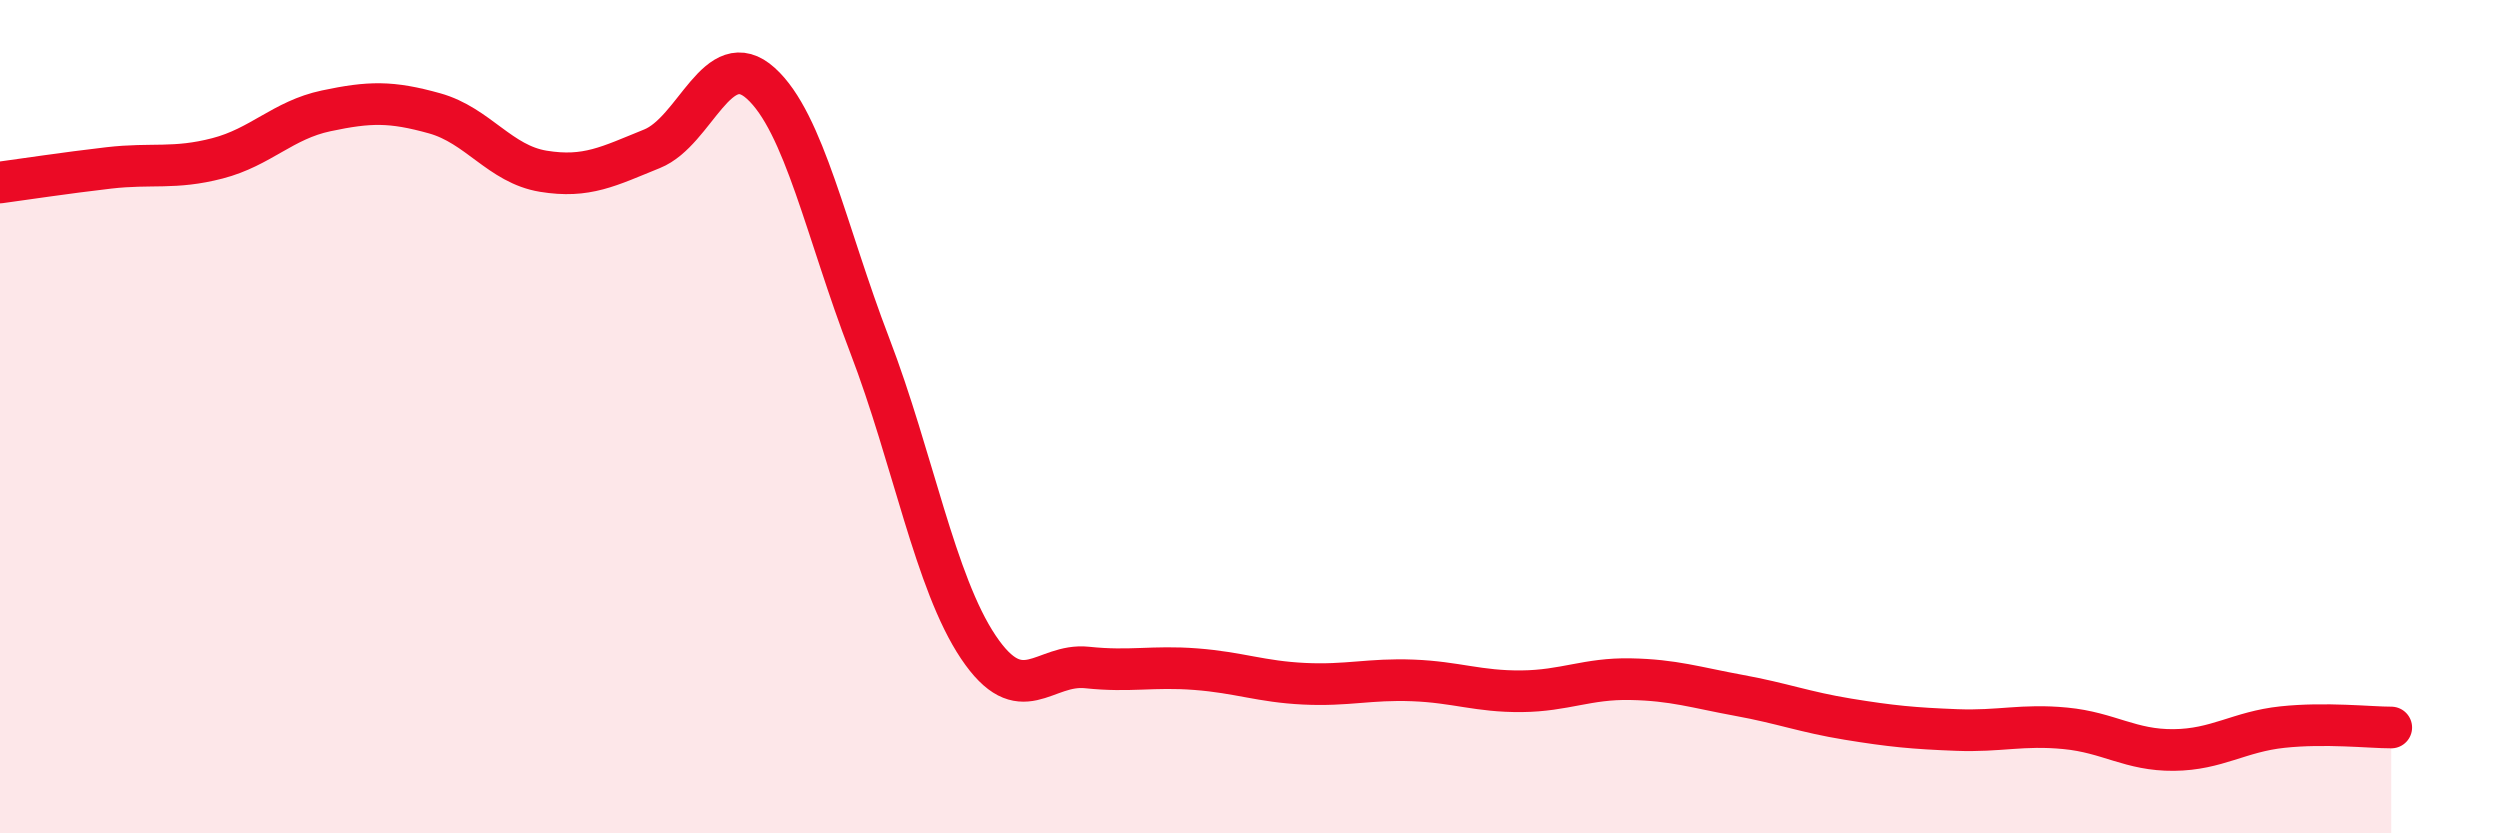
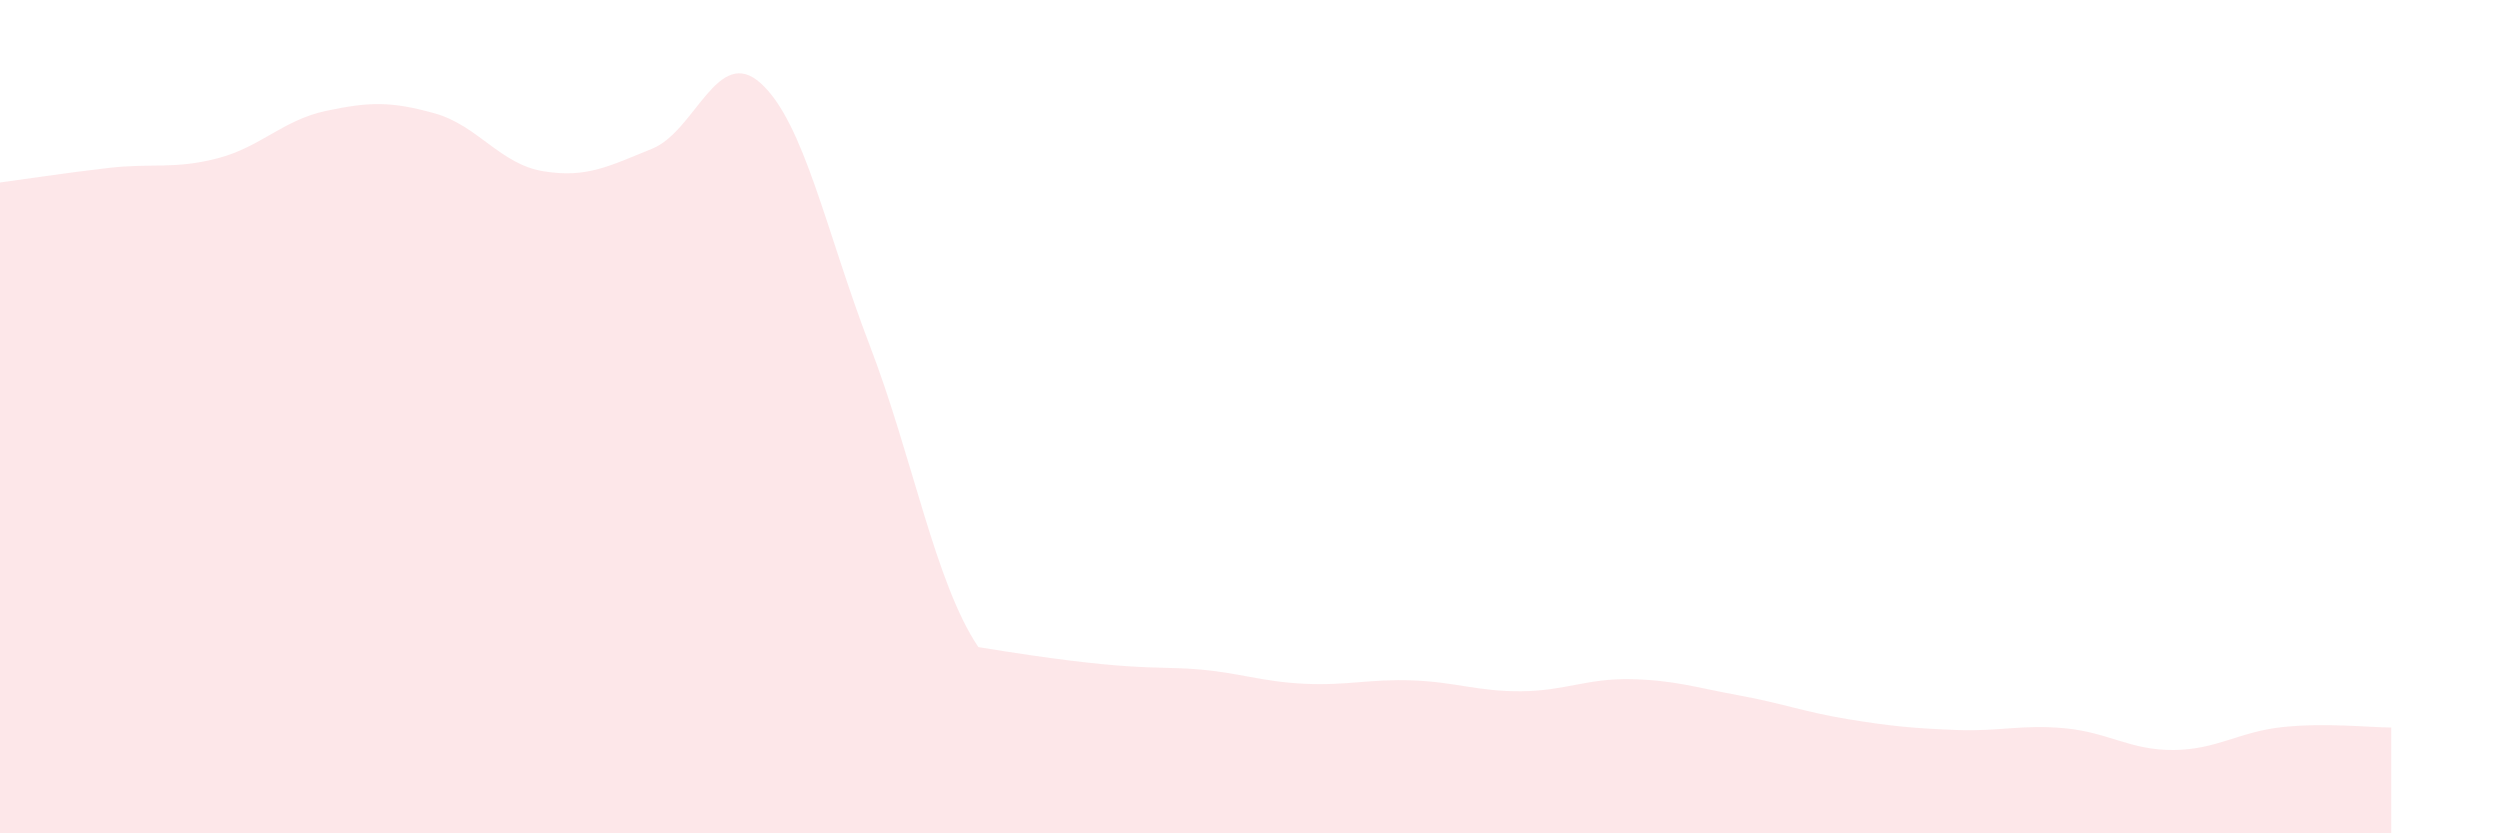
<svg xmlns="http://www.w3.org/2000/svg" width="60" height="20" viewBox="0 0 60 20">
-   <path d="M 0,4.38 C 0.52,4.31 1.57,4.15 2.61,4.03 C 3.65,3.91 4.18,4.07 5.22,3.8 C 6.26,3.53 6.79,2.88 7.83,2.66 C 8.87,2.44 9.39,2.43 10.43,2.72 C 11.47,3.01 12,3.94 13.04,4.11 C 14.08,4.28 14.61,3.99 15.65,3.57 C 16.69,3.15 17.22,1.06 18.26,2 C 19.3,2.94 19.83,5.57 20.87,8.28 C 21.91,10.99 22.44,13.98 23.48,15.53 C 24.52,17.08 25.05,15.91 26.09,16.02 C 27.13,16.13 27.66,15.98 28.7,16.06 C 29.74,16.14 30.26,16.36 31.3,16.41 C 32.34,16.46 32.87,16.29 33.91,16.33 C 34.95,16.37 35.48,16.6 36.52,16.59 C 37.56,16.58 38.09,16.28 39.13,16.3 C 40.17,16.32 40.7,16.5 41.74,16.69 C 42.78,16.88 43.31,17.09 44.35,17.26 C 45.39,17.43 45.92,17.48 46.96,17.52 C 48,17.56 48.53,17.38 49.57,17.48 C 50.61,17.58 51.13,18.01 52.17,18 C 53.21,17.99 53.74,17.56 54.78,17.45 C 55.82,17.34 56.87,17.46 57.39,17.46L57.39 20L0 20Z" fill="#EB0A25" opacity="0.1" stroke-linecap="round" stroke-linejoin="round" />
-   <path d="M 0,4.38 C 0.52,4.31 1.57,4.15 2.61,4.03 C 3.65,3.91 4.18,4.07 5.22,3.8 C 6.26,3.53 6.79,2.88 7.83,2.66 C 8.87,2.44 9.39,2.43 10.43,2.72 C 11.47,3.01 12,3.94 13.04,4.11 C 14.08,4.28 14.61,3.99 15.65,3.57 C 16.69,3.15 17.22,1.06 18.26,2 C 19.3,2.94 19.83,5.57 20.87,8.28 C 21.91,10.99 22.44,13.98 23.48,15.53 C 24.52,17.08 25.05,15.91 26.09,16.02 C 27.13,16.13 27.66,15.98 28.7,16.06 C 29.74,16.14 30.26,16.36 31.3,16.41 C 32.34,16.46 32.87,16.29 33.91,16.33 C 34.95,16.37 35.48,16.6 36.52,16.59 C 37.56,16.58 38.09,16.28 39.13,16.3 C 40.17,16.32 40.7,16.5 41.74,16.69 C 42.78,16.88 43.31,17.09 44.35,17.26 C 45.39,17.43 45.92,17.48 46.96,17.52 C 48,17.56 48.53,17.38 49.57,17.48 C 50.61,17.58 51.13,18.01 52.17,18 C 53.21,17.99 53.74,17.56 54.78,17.45 C 55.82,17.34 56.87,17.46 57.39,17.46" stroke="#EB0A25" stroke-width="1" fill="none" stroke-linecap="round" stroke-linejoin="round" />
+   <path d="M 0,4.38 C 0.52,4.31 1.57,4.15 2.61,4.03 C 3.65,3.91 4.18,4.07 5.22,3.8 C 6.26,3.53 6.79,2.88 7.83,2.66 C 8.87,2.44 9.39,2.43 10.43,2.72 C 11.47,3.01 12,3.94 13.04,4.11 C 14.08,4.28 14.61,3.99 15.65,3.57 C 16.69,3.15 17.22,1.06 18.26,2 C 19.3,2.94 19.83,5.57 20.87,8.28 C 21.91,10.99 22.44,13.98 23.48,15.53 C 27.13,16.13 27.66,15.98 28.7,16.06 C 29.74,16.14 30.26,16.36 31.3,16.41 C 32.34,16.46 32.87,16.29 33.91,16.33 C 34.95,16.37 35.48,16.6 36.52,16.59 C 37.56,16.58 38.09,16.28 39.13,16.3 C 40.17,16.32 40.7,16.5 41.74,16.69 C 42.78,16.88 43.31,17.09 44.35,17.26 C 45.39,17.43 45.92,17.48 46.96,17.52 C 48,17.56 48.53,17.38 49.57,17.48 C 50.61,17.58 51.13,18.01 52.17,18 C 53.21,17.99 53.74,17.56 54.78,17.45 C 55.82,17.34 56.87,17.46 57.39,17.46L57.39 20L0 20Z" fill="#EB0A25" opacity="0.1" stroke-linecap="round" stroke-linejoin="round" />
</svg>